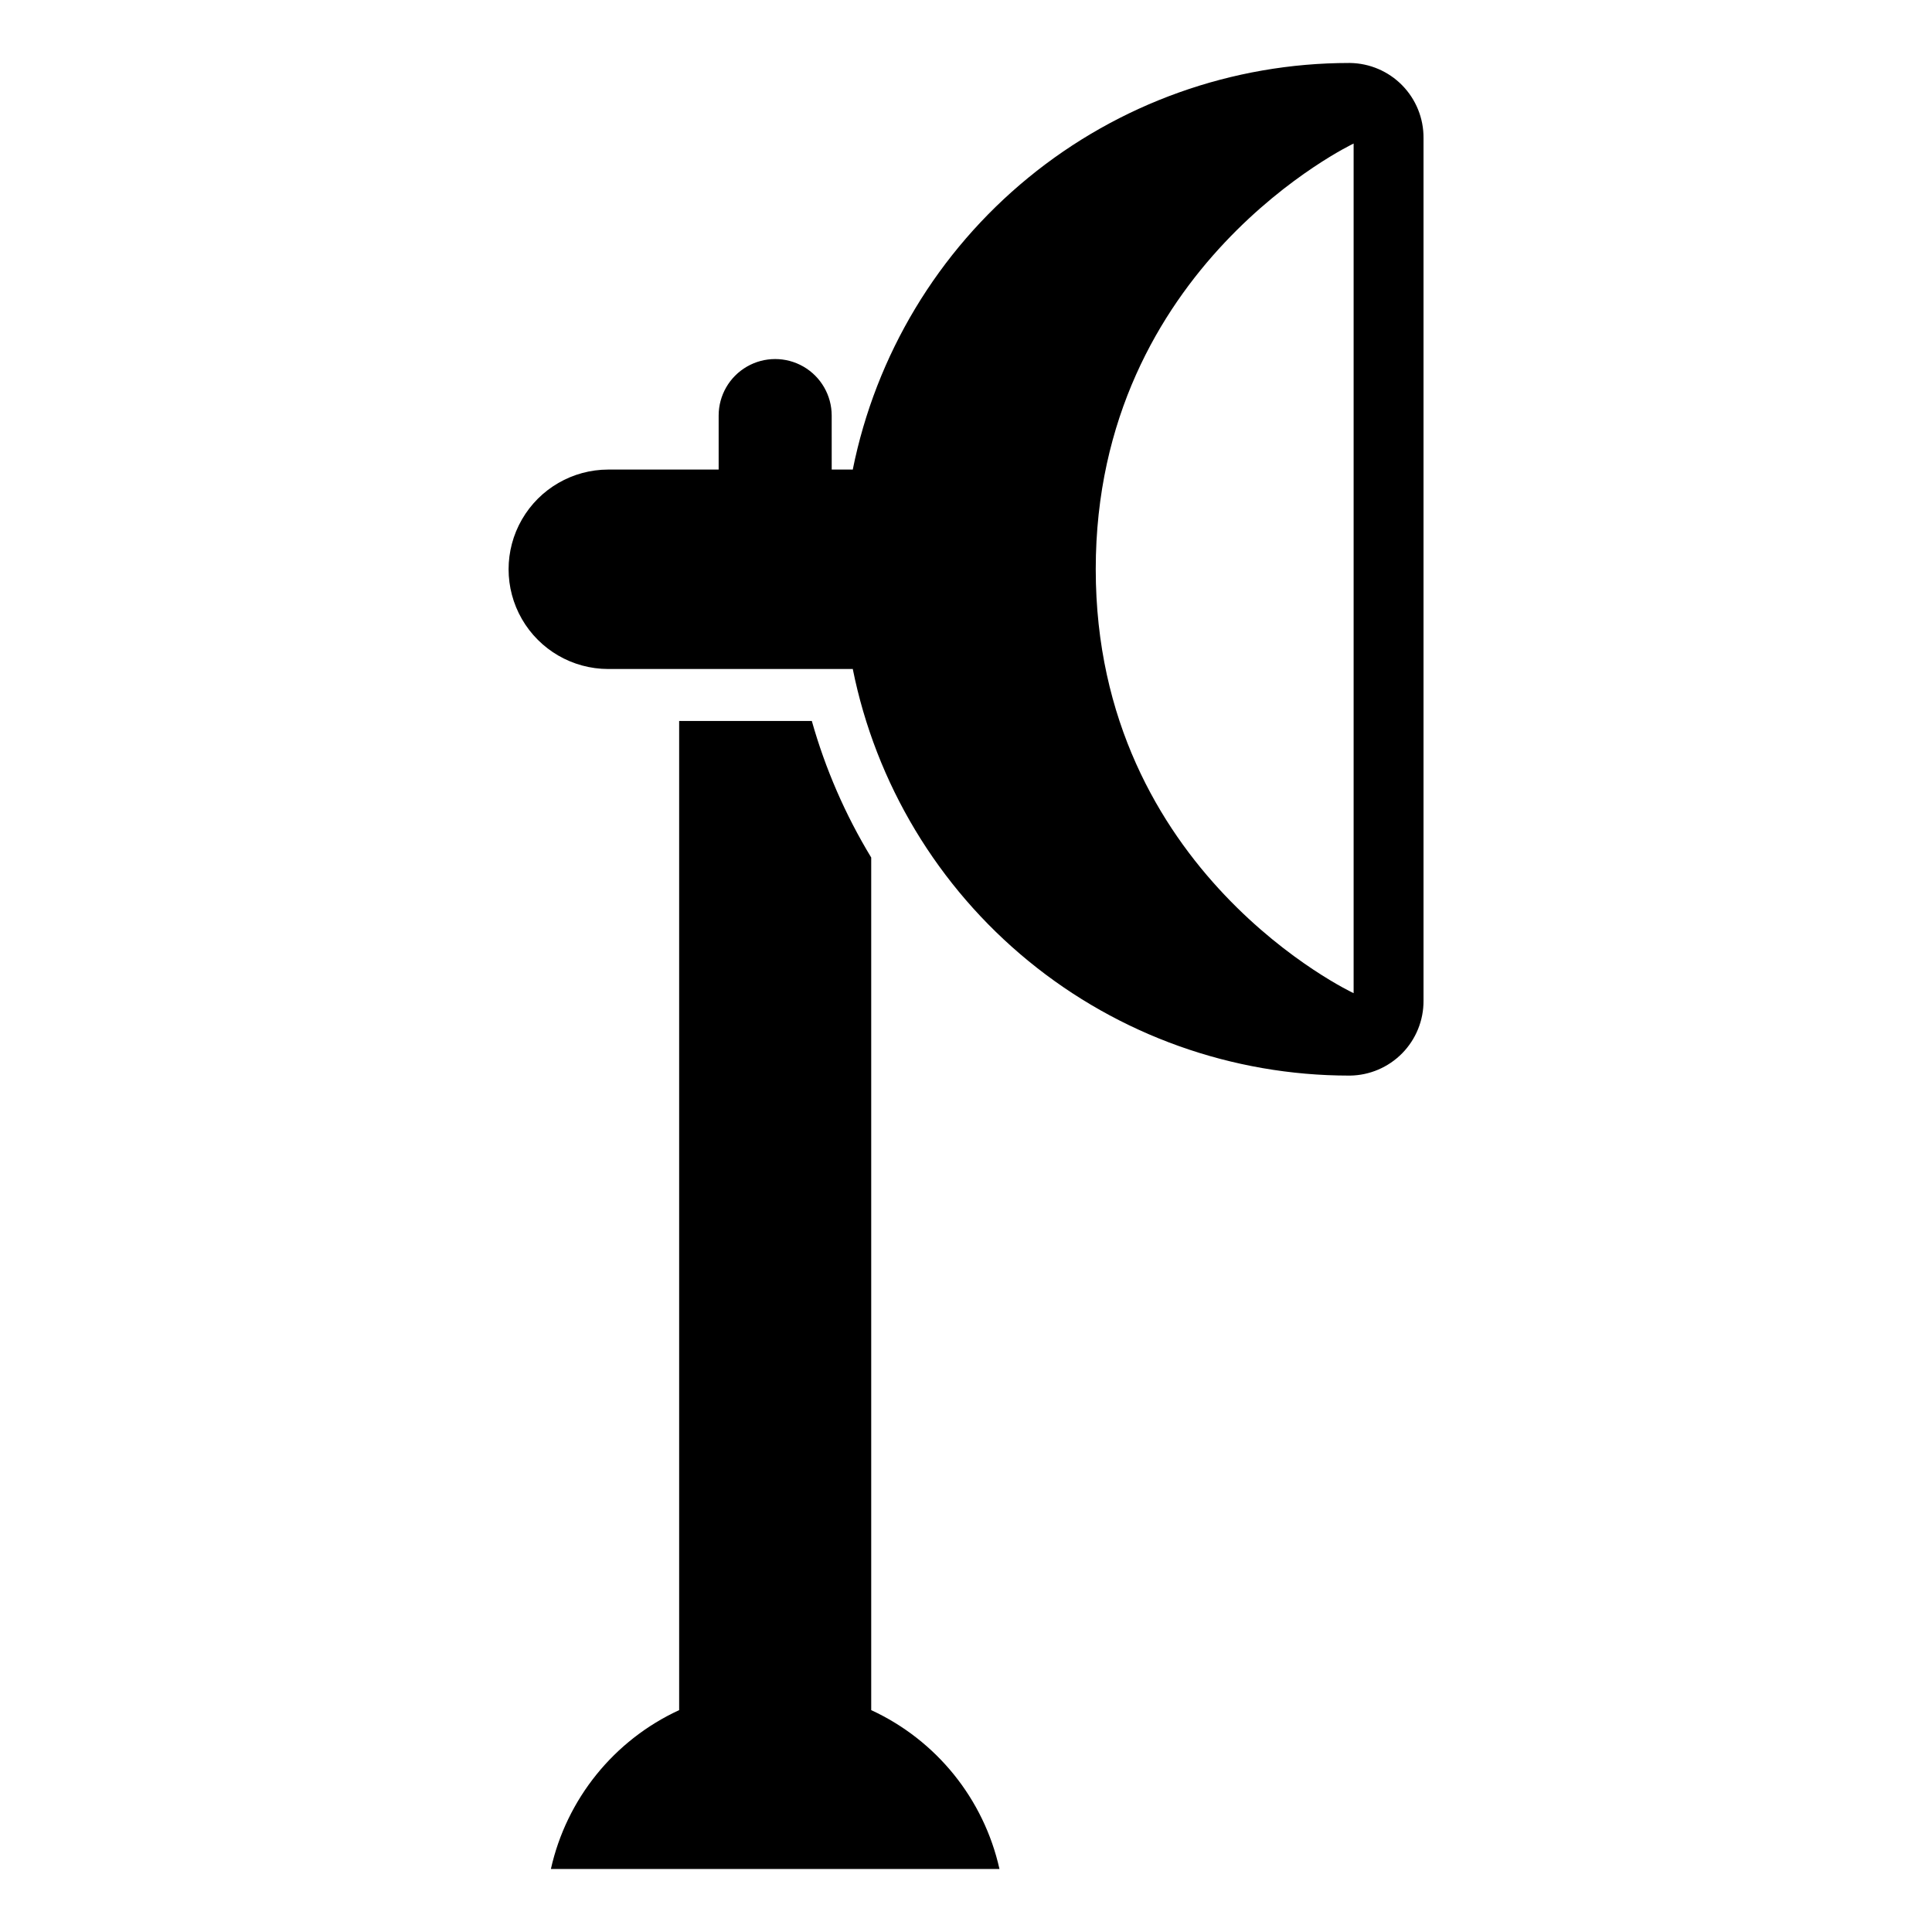
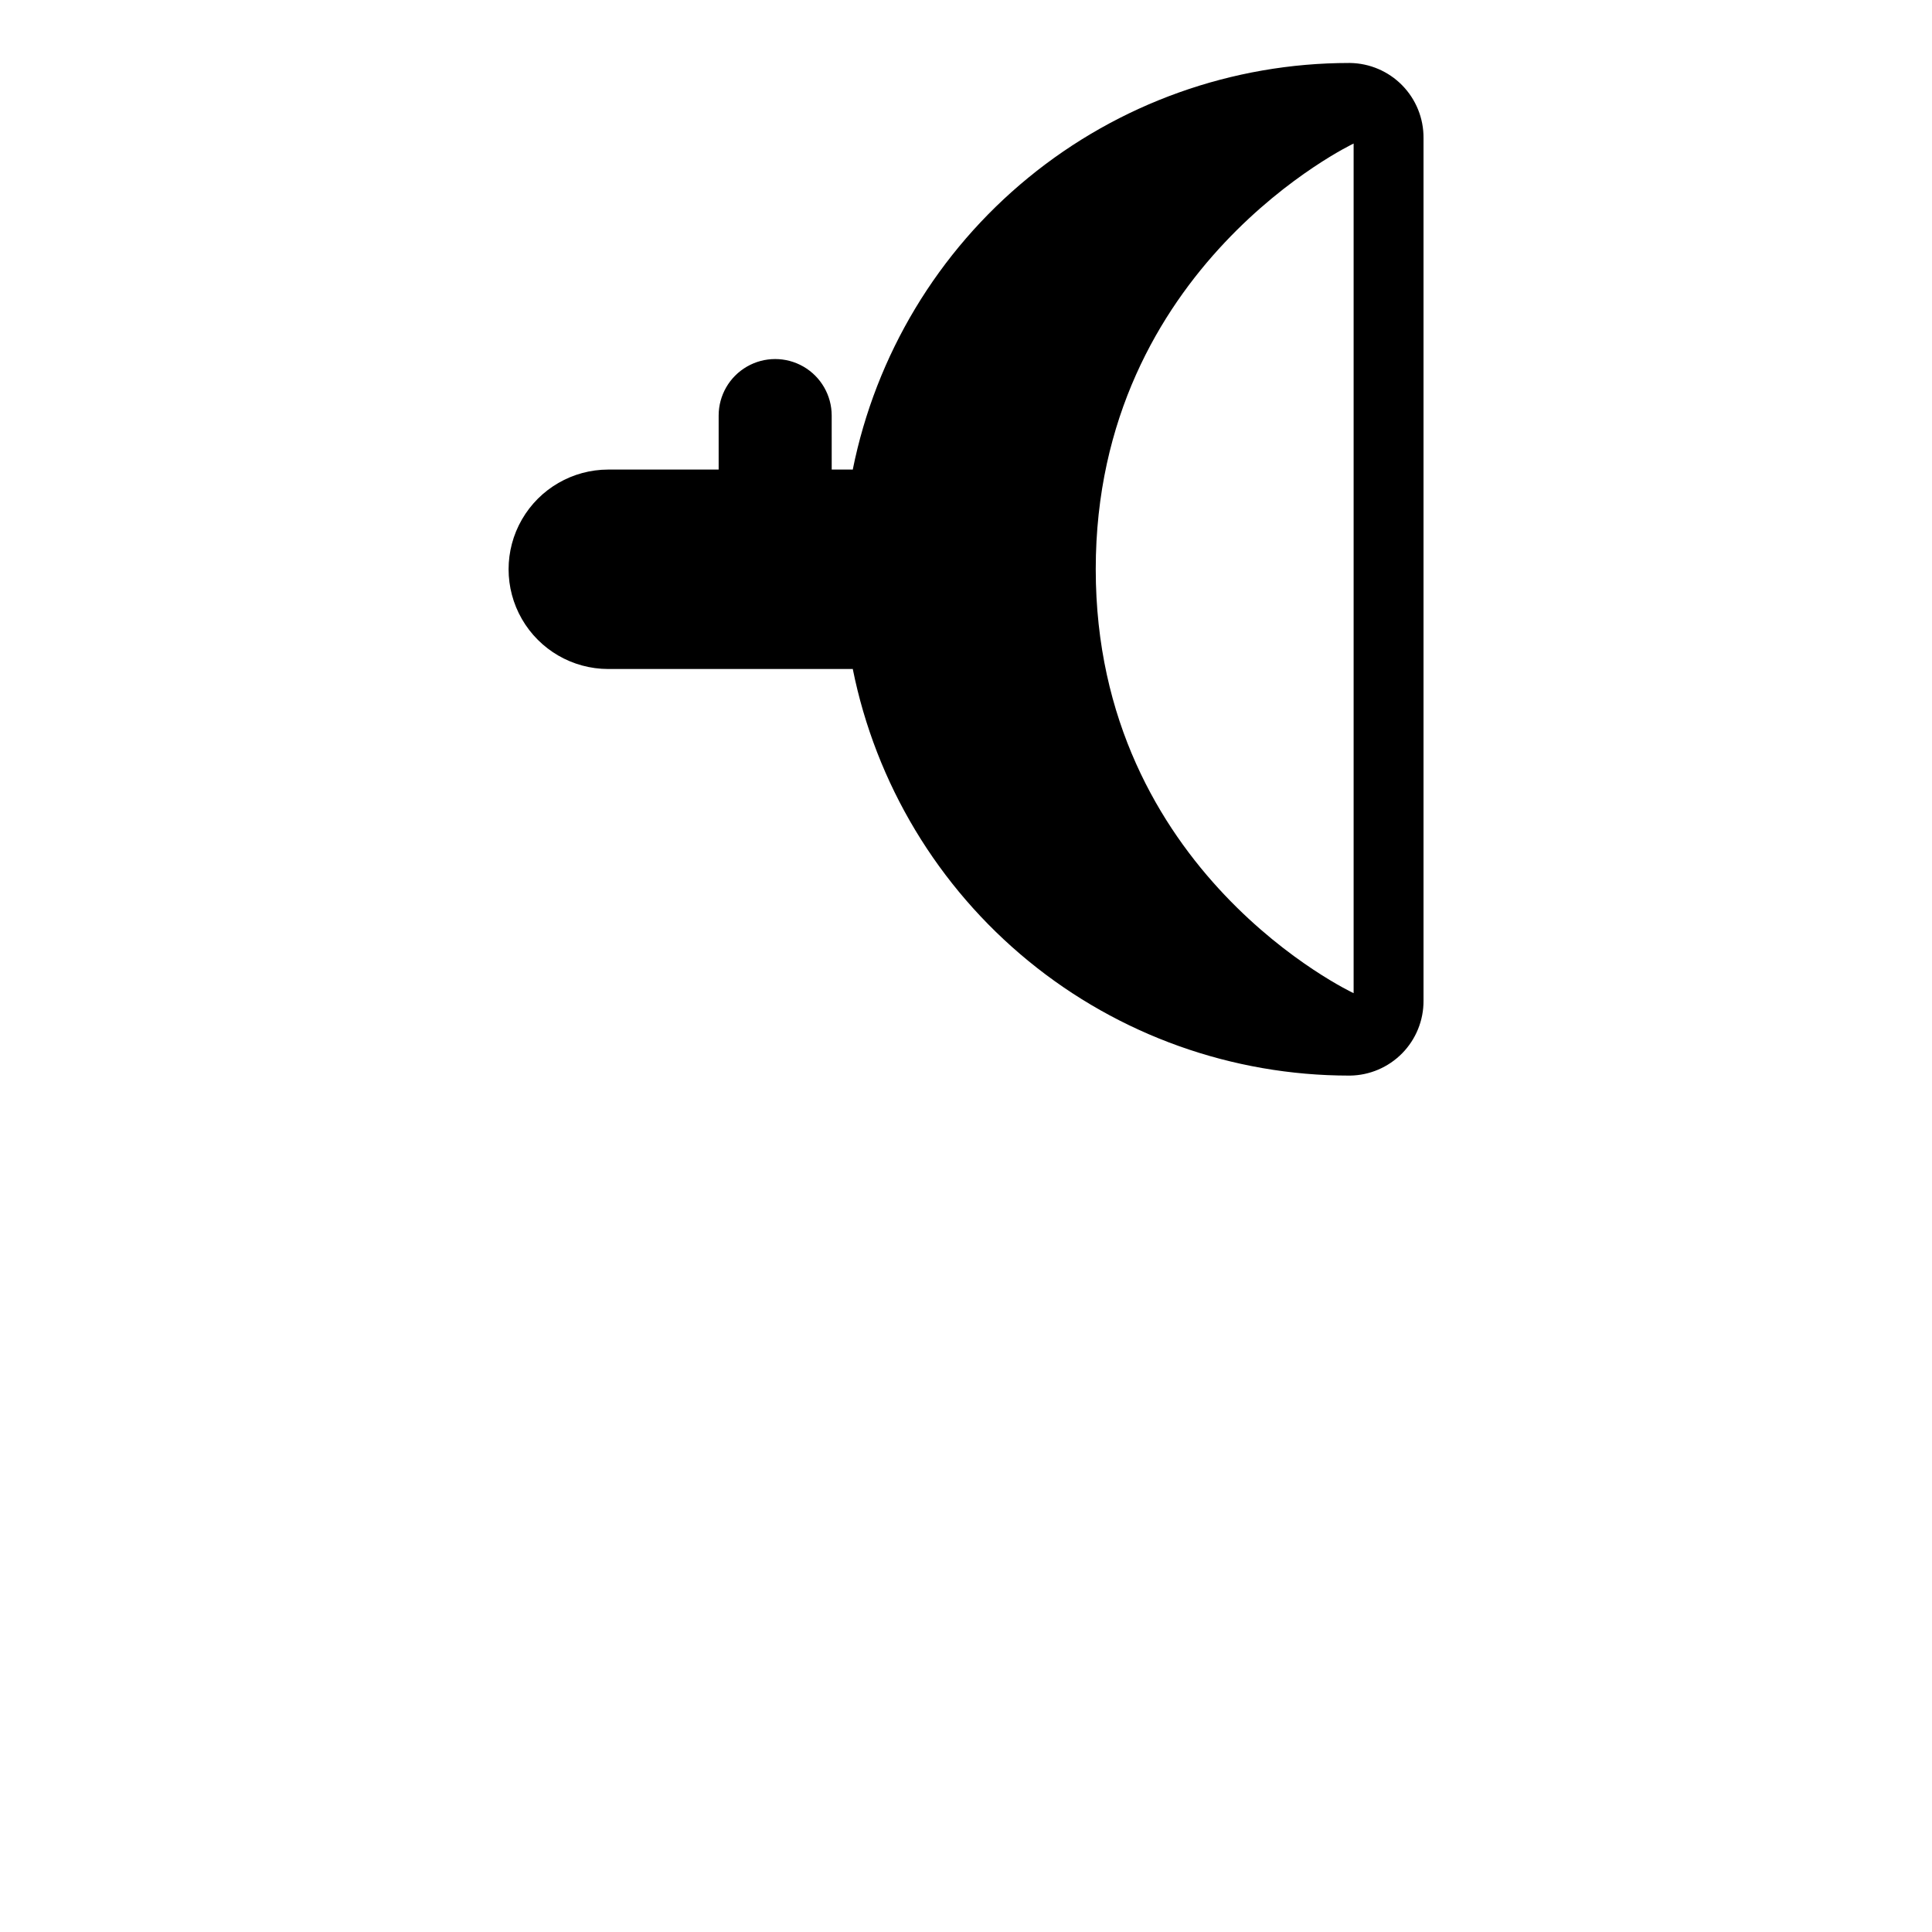
<svg xmlns="http://www.w3.org/2000/svg" fill="#000000" width="800px" height="800px" version="1.1" viewBox="144 144 512 512">
  <g>
-     <path d="m374.88 597.2v-225.95c-6.856-11.297-12.148-23.465-15.738-36.18h-35.16v262.13c-17.273 7.969-29.844 23.539-33.992 42.105h118.88c-4.148-18.566-16.719-34.133-33.992-42.105z" />
    <path d="m501.75 160.69h-0.199c-31 0.004-61.047 10.742-85.027 30.387-23.984 19.645-40.426 46.984-46.535 77.379-0.102 0-0.203-0.016-0.305-0.016h-5.273l-0.004-14.312c0-5.352-2.856-10.297-7.488-12.973-4.633-2.672-10.344-2.672-14.977 0-4.637 2.676-7.492 7.621-7.492 12.973v14.312h-29.281c-9.43 0.016-18.141 5.055-22.852 13.223-4.715 8.172-4.715 18.234 0 26.406 4.711 8.172 13.422 13.211 22.852 13.223h64.512c0.105 0 0.203-0.016 0.305-0.016h0.004c6.109 30.395 22.551 57.734 46.535 77.383 23.98 19.645 54.027 30.379 85.027 30.383h0.199c5.215-0.066 10.191-2.195 13.844-5.914 3.652-3.723 5.684-8.738 5.652-13.953v-228.62c0.031-5.211-2-10.227-5.652-13.949-3.652-3.723-8.629-5.848-13.844-5.918zm0.973 246.51s-68.34-31.883-68.34-112.34c0-80.449 68.34-112.82 68.34-112.82z" />
  </g>
</svg>